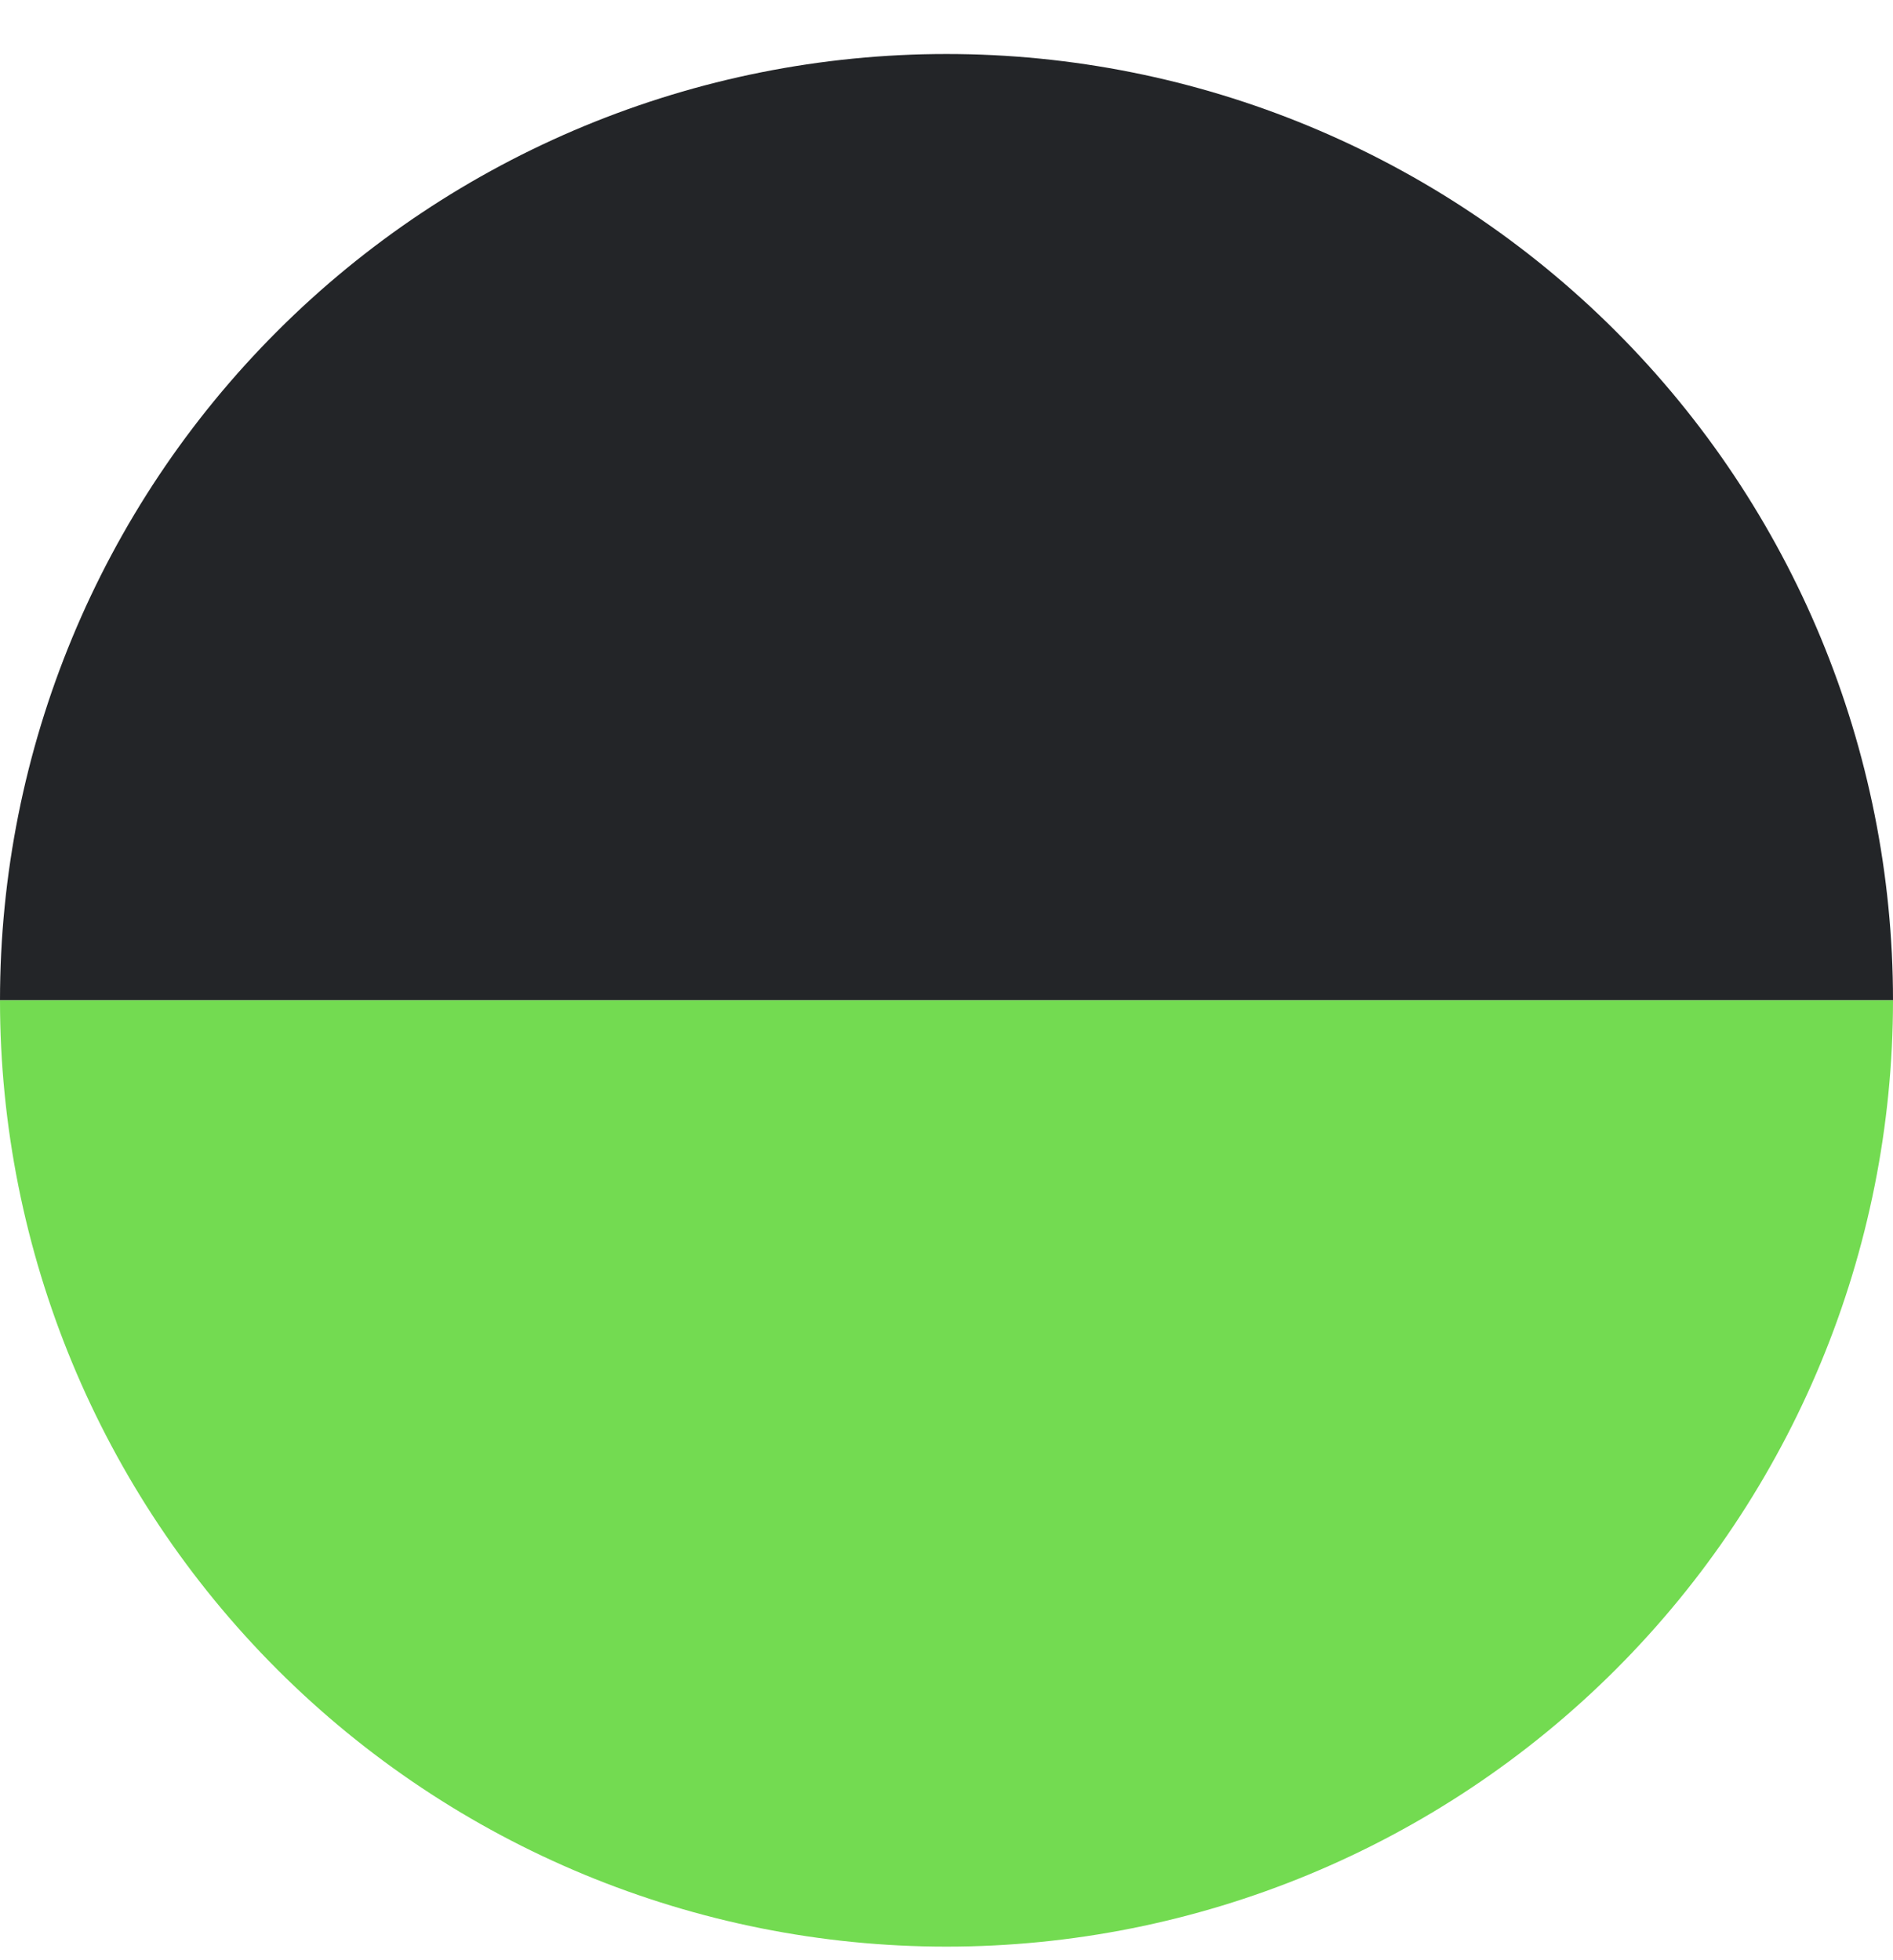
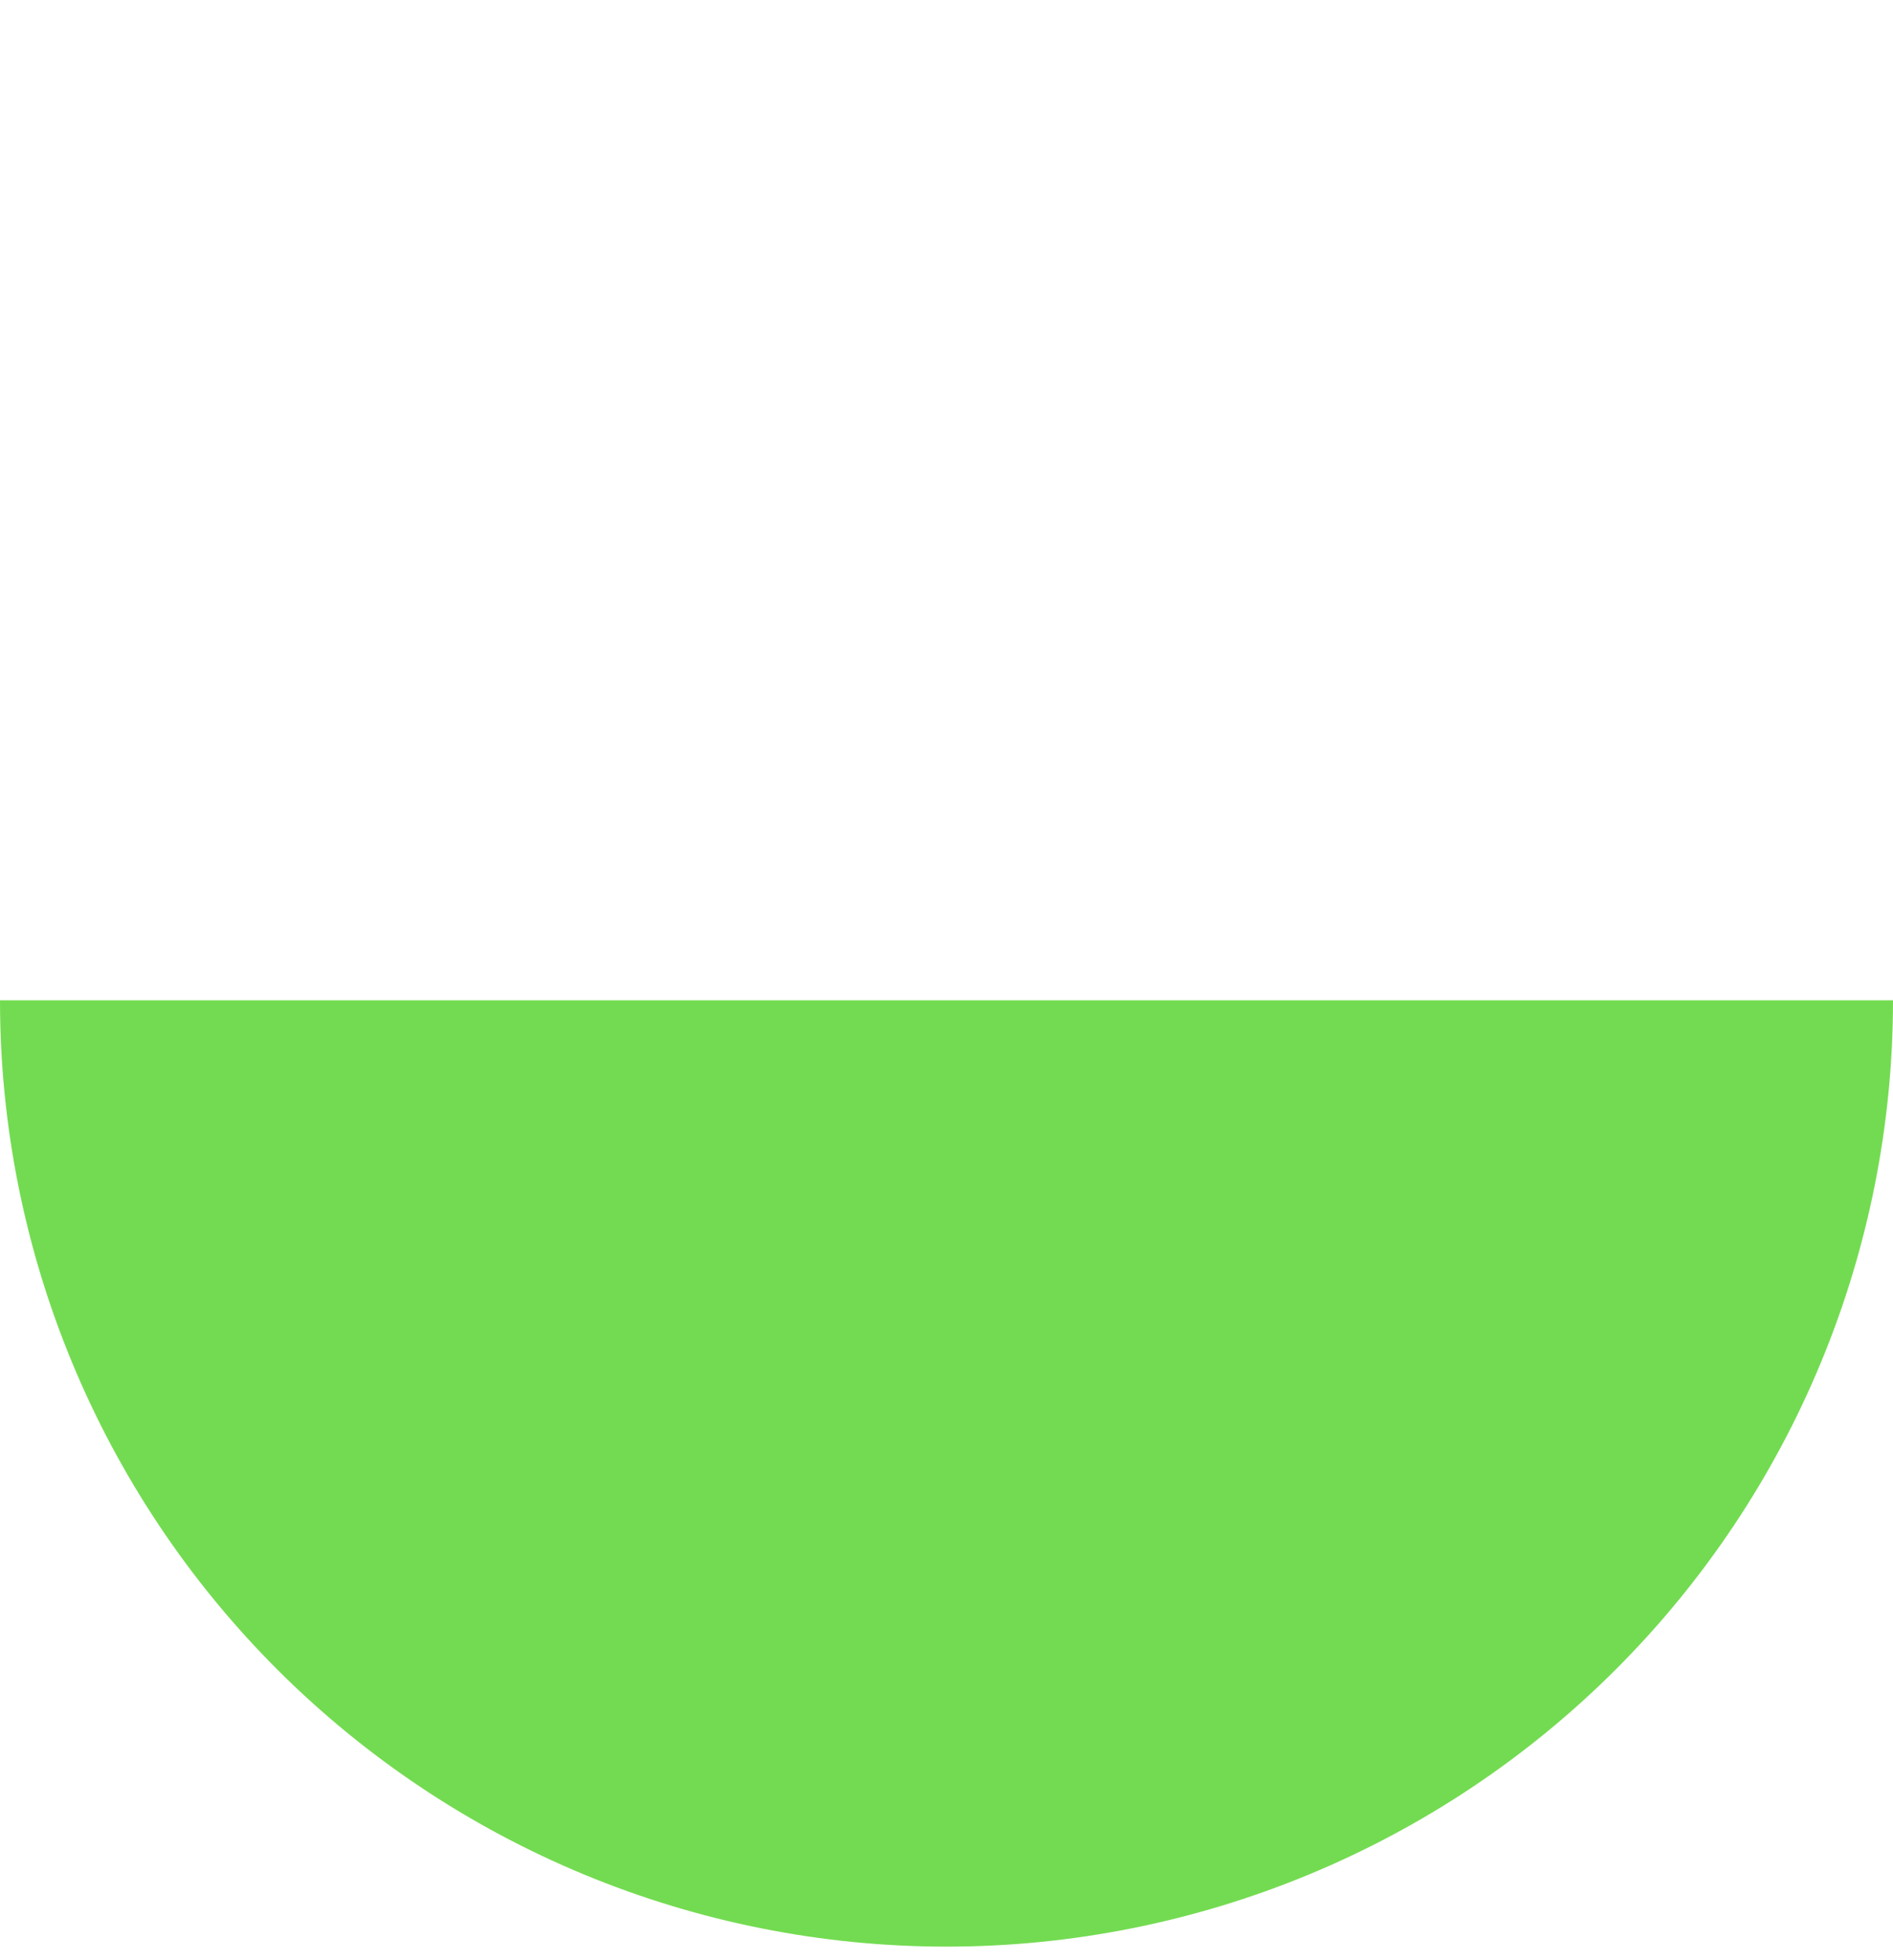
<svg xmlns="http://www.w3.org/2000/svg" width="28" height="29" viewBox="0 0 28 29" fill="none">
-   <path d="M1.22392e-06 14.799C1.54852e-06 11.086 1.475 7.525 4.101 4.9C6.726 2.274 10.287 0.799 14 0.799C17.713 0.799 21.274 2.274 23.899 4.9C26.525 7.525 28 11.086 28 14.799L14 14.799L1.22392e-06 14.799Z" fill="#232528" />
  <path d="M28 14.799C28 18.512 26.525 22.073 23.899 24.699C21.274 27.324 17.713 28.799 14 28.799C10.287 28.799 6.726 27.324 4.101 24.699C1.475 22.073 5.60652e-07 18.512 0 14.799L14 14.799L28 14.799Z" fill="#73DB51" />
</svg>